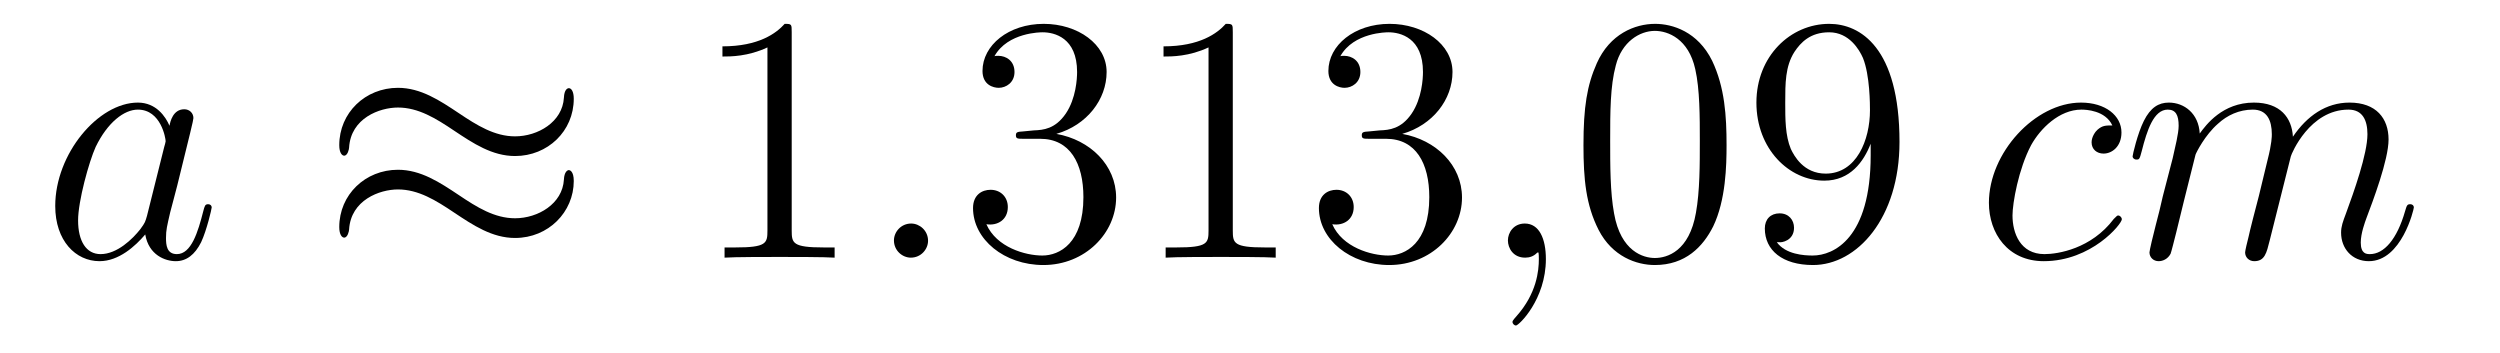
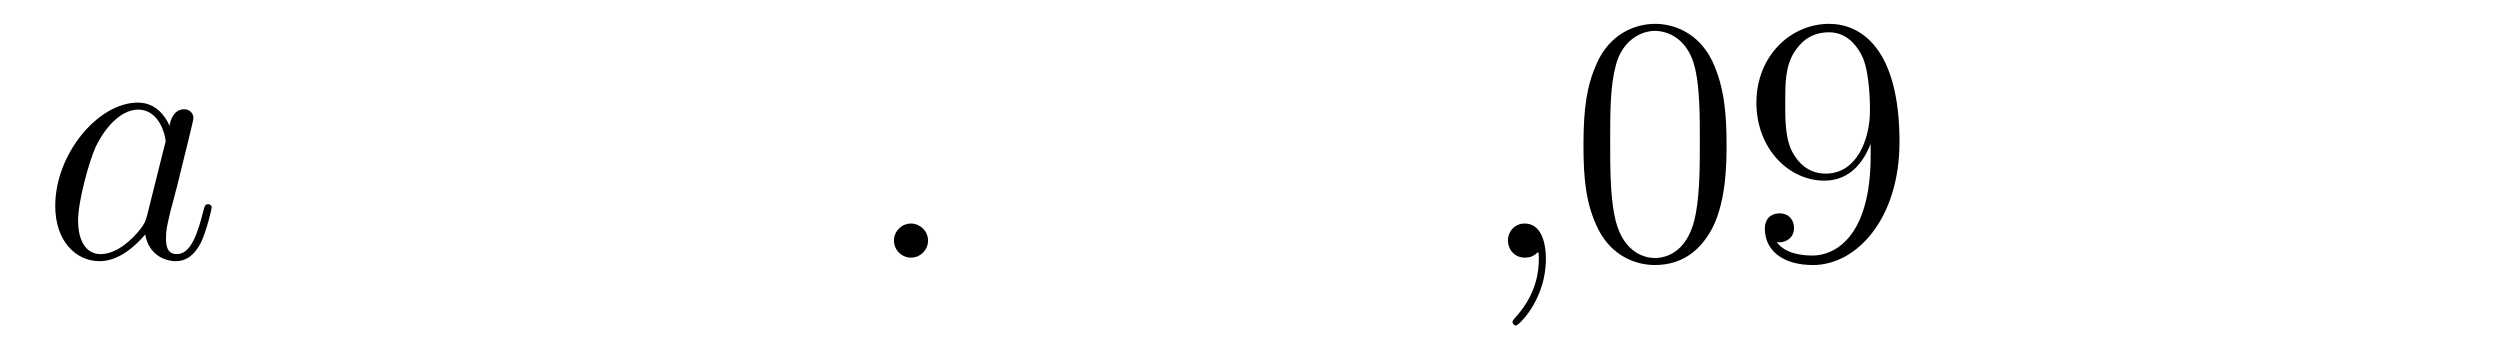
<svg xmlns="http://www.w3.org/2000/svg" height="12pt" version="1.1" viewBox="0 -12 85 12" width="85pt">
  <g id="page1">
    <g transform="matrix(1 0 0 1 -127 651)">
      <path d="M131.998 -655.662C131.938 -655.459 131.938 -655.435 131.771 -655.208C131.508 -654.873 130.982 -654.36 130.42 -654.36C129.93 -654.36 129.655 -654.802 129.655 -655.507C129.655 -656.165 130.026 -657.503 130.253 -658.006C130.659 -658.842 131.221 -659.273 131.688 -659.273C132.476 -659.273 132.632 -658.293 132.632 -658.197C132.632 -658.185 132.596 -658.029 132.584 -658.006L131.998 -655.662ZM132.763 -658.723C132.632 -659.033 132.309 -659.512 131.688 -659.512C130.337 -659.512 128.878 -657.767 128.878 -655.997C128.878 -654.814 129.572 -654.12 130.384 -654.12C131.042 -654.12 131.604 -654.634 131.938 -655.029C132.058 -654.324 132.62 -654.12 132.978 -654.12C133.337 -654.12 133.624 -654.336 133.839 -654.766C134.03 -655.173 134.198 -655.902 134.198 -655.949C134.198 -656.009 134.15 -656.057 134.078 -656.057C133.971 -656.057 133.959 -655.997 133.911 -655.818C133.732 -655.113 133.504 -654.36 133.014 -654.36C132.668 -654.36 132.644 -654.67 132.644 -654.909C132.644 -655.184 132.68 -655.316 132.787 -655.782C132.871 -656.081 132.931 -656.344 133.026 -656.691C133.468 -658.484 133.576 -658.914 133.576 -658.986C133.576 -659.153 133.445 -659.285 133.265 -659.285C132.883 -659.285 132.787 -658.866 132.763 -658.723Z" fill-rule="evenodd" />
-       <path d="M146.508 -659.643C146.508 -659.894 146.424 -660.002 146.341 -660.002C146.293 -660.002 146.185 -659.954 146.173 -659.679C146.126 -658.854 145.289 -658.364 144.512 -658.364C143.818 -658.364 143.221 -658.735 142.599 -659.153C141.953 -659.583 141.308 -660.014 140.531 -660.014C139.419 -660.014 138.535 -659.165 138.535 -658.065C138.535 -657.802 138.63 -657.707 138.702 -657.707C138.822 -657.707 138.869 -657.934 138.869 -657.982C138.929 -658.986 139.909 -659.344 140.531 -659.344C141.224 -659.344 141.822 -658.974 142.444 -658.555C143.089 -658.125 143.735 -657.695 144.512 -657.695C145.623 -657.695 146.508 -658.543 146.508 -659.643ZM146.508 -656.846C146.508 -657.193 146.365 -657.217 146.341 -657.217C146.293 -657.217 146.185 -657.157 146.173 -656.894C146.126 -656.069 145.289 -655.579 144.512 -655.579C143.818 -655.579 143.221 -655.949 142.599 -656.368C141.953 -656.798 141.308 -657.228 140.531 -657.228C139.419 -657.228 138.535 -656.38 138.535 -655.28C138.535 -655.017 138.63 -654.921 138.702 -654.921C138.822 -654.921 138.869 -655.148 138.869 -655.196C138.929 -656.2 139.909 -656.559 140.531 -656.559C141.224 -656.559 141.822 -656.188 142.444 -655.77C143.089 -655.34 143.735 -654.909 144.512 -654.909C145.647 -654.909 146.508 -655.794 146.508 -656.846Z" fill-rule="evenodd" />
-       <path d="M153.918 -661.902C153.918 -662.178 153.918 -662.189 153.679 -662.189C153.392 -661.867 152.795 -661.424 151.563 -661.424V-661.078C151.838 -661.078 152.436 -661.078 153.093 -661.388V-655.16C153.093 -654.73 153.058 -654.587 152.005 -654.587H151.635V-654.24C151.958 -654.264 153.117 -654.264 153.512 -654.264C153.906 -654.264 155.054 -654.264 155.377 -654.24V-654.587H155.006C153.954 -654.587 153.918 -654.73 153.918 -655.16V-661.902Z" fill-rule="evenodd" />
      <path d="M158.554 -654.814C158.554 -655.16 158.267 -655.4 157.98 -655.4C157.633 -655.4 157.394 -655.113 157.394 -654.826C157.394 -654.479 157.681 -654.24 157.968 -654.24C158.315 -654.24 158.554 -654.527 158.554 -654.814Z" fill-rule="evenodd" />
-       <path d="M161.792 -658.532C161.589 -658.52 161.541 -658.507 161.541 -658.4C161.541 -658.281 161.601 -658.281 161.816 -658.281H162.366C163.382 -658.281 163.836 -657.444 163.836 -656.296C163.836 -654.73 163.024 -654.312 162.438 -654.312C161.864 -654.312 160.884 -654.587 160.537 -655.376C160.92 -655.316 161.266 -655.531 161.266 -655.961C161.266 -656.308 161.015 -656.547 160.68 -656.547C160.394 -656.547 160.083 -656.38 160.083 -655.926C160.083 -654.862 161.147 -653.989 162.474 -653.989C163.896 -653.989 164.948 -655.077 164.948 -656.284C164.948 -657.384 164.064 -658.245 162.916 -658.448C163.956 -658.747 164.625 -659.619 164.625 -660.552C164.625 -661.496 163.645 -662.189 162.486 -662.189C161.29 -662.189 160.405 -661.46 160.405 -660.588C160.405 -660.109 160.776 -660.014 160.956 -660.014C161.206 -660.014 161.493 -660.193 161.493 -660.552C161.493 -660.934 161.206 -661.102 160.944 -661.102C160.872 -661.102 160.848 -661.102 160.812 -661.09C161.266 -661.902 162.39 -661.902 162.45 -661.902C162.844 -661.902 163.621 -661.723 163.621 -660.552C163.621 -660.325 163.585 -659.655 163.239 -659.141C162.88 -658.615 162.474 -658.579 162.151 -658.567L161.792 -658.532ZM168.915 -661.902C168.915 -662.178 168.915 -662.189 168.676 -662.189C168.389 -661.867 167.792 -661.424 166.56 -661.424V-661.078C166.835 -661.078 167.433 -661.078 168.09 -661.388V-655.16C168.09 -654.73 168.055 -654.587 167.003 -654.587H166.632V-654.24C166.955 -654.264 168.114 -654.264 168.509 -654.264C168.903 -654.264 170.051 -654.264 170.374 -654.24V-654.587H170.003C168.951 -654.587 168.915 -654.73 168.915 -655.16V-661.902ZM173.552 -658.532C173.349 -658.52 173.301 -658.507 173.301 -658.4C173.301 -658.281 173.361 -658.281 173.576 -658.281H174.126C175.142 -658.281 175.596 -657.444 175.596 -656.296C175.596 -654.73 174.783 -654.312 174.198 -654.312C173.624 -654.312 172.643 -654.587 172.297 -655.376C172.679 -655.316 173.026 -655.531 173.026 -655.961C173.026 -656.308 172.775 -656.547 172.44 -656.547C172.153 -656.547 171.843 -656.38 171.843 -655.926C171.843 -654.862 172.907 -653.989 174.233 -653.989C175.656 -653.989 176.708 -655.077 176.708 -656.284C176.708 -657.384 175.823 -658.245 174.676 -658.448C175.716 -658.747 176.385 -659.619 176.385 -660.552C176.385 -661.496 175.405 -662.189 174.245 -662.189C173.05 -662.189 172.165 -661.46 172.165 -660.588C172.165 -660.109 172.536 -660.014 172.715 -660.014C172.966 -660.014 173.253 -660.193 173.253 -660.552C173.253 -660.934 172.966 -661.102 172.703 -661.102C172.632 -661.102 172.608 -661.102 172.572 -661.09C173.026 -661.902 174.15 -661.902 174.209 -661.902C174.604 -661.902 175.381 -661.723 175.381 -660.552C175.381 -660.325 175.345 -659.655 174.998 -659.141C174.64 -658.615 174.233 -658.579 173.911 -658.567L173.552 -658.532Z" fill-rule="evenodd" />
      <path d="M179.56 -654.192C179.56 -654.886 179.333 -655.4 178.843 -655.4C178.461 -655.4 178.269 -655.089 178.269 -654.826C178.269 -654.563 178.449 -654.24 178.855 -654.24C179.011 -654.24 179.142 -654.288 179.25 -654.395C179.273 -654.419 179.286 -654.419 179.298 -654.419C179.321 -654.419 179.321 -654.252 179.321 -654.192C179.321 -653.798 179.25 -653.021 178.556 -652.244C178.425 -652.1 178.425 -652.076 178.425 -652.053C178.425 -651.993 178.485 -651.933 178.544 -651.933C178.64 -651.933 179.56 -652.818 179.56 -654.192Z" fill-rule="evenodd" />
      <path d="M185.703 -658.065C185.703 -659.058 185.643 -660.026 185.213 -660.934C184.723 -661.927 183.862 -662.189 183.276 -662.189C182.583 -662.189 181.734 -661.843 181.292 -660.851C180.957 -660.097 180.838 -659.356 180.838 -658.065C180.838 -656.906 180.921 -656.033 181.352 -655.184C181.818 -654.276 182.643 -653.989 183.264 -653.989C184.305 -653.989 184.902 -654.611 185.249 -655.304C185.679 -656.2 185.703 -657.372 185.703 -658.065ZM183.264 -654.228C182.882 -654.228 182.105 -654.443 181.878 -655.746C181.746 -656.463 181.746 -657.372 181.746 -658.209C181.746 -659.189 181.746 -660.073 181.938 -660.779C182.141 -661.58 182.751 -661.95 183.264 -661.95C183.719 -661.95 184.412 -661.675 184.639 -660.648C184.794 -659.966 184.794 -659.022 184.794 -658.209C184.794 -657.408 184.794 -656.499 184.663 -655.77C184.436 -654.455 183.683 -654.228 183.264 -654.228ZM190.603 -657.719C190.603 -654.897 189.348 -654.312 188.63 -654.312C188.343 -654.312 187.71 -654.348 187.411 -654.766H187.483C187.566 -654.742 187.997 -654.814 187.997 -655.256C187.997 -655.519 187.818 -655.746 187.507 -655.746S187.004 -655.543 187.004 -655.232C187.004 -654.491 187.602 -653.989 188.642 -653.989C190.137 -653.989 191.583 -655.579 191.583 -658.173C191.583 -661.388 190.244 -662.189 189.192 -662.189C187.877 -662.189 186.718 -661.09 186.718 -659.512C186.718 -657.934 187.829 -656.858 189.025 -656.858C189.909 -656.858 190.364 -657.503 190.603 -658.113V-657.719ZM189.073 -657.097C188.319 -657.097 187.997 -657.707 187.889 -657.934C187.698 -658.388 187.698 -658.962 187.698 -659.5C187.698 -660.169 187.698 -660.743 188.009 -661.233C188.224 -661.556 188.547 -661.902 189.192 -661.902C189.873 -661.902 190.22 -661.305 190.34 -661.03C190.579 -660.444 190.579 -659.428 190.579 -659.249C190.579 -658.245 190.124 -657.097 189.073 -657.097Z" fill-rule="evenodd" />
-       <path d="M198.82 -658.735C198.593 -658.735 198.485 -658.735 198.317 -658.591C198.246 -658.532 198.114 -658.352 198.114 -658.161C198.114 -657.922 198.294 -657.778 198.521 -657.778C198.808 -657.778 199.13 -658.017 199.13 -658.496C199.13 -659.069 198.581 -659.512 197.755 -659.512C196.189 -659.512 194.623 -657.802 194.623 -656.105C194.623 -655.065 195.269 -654.12 196.488 -654.12C198.114 -654.12 199.142 -655.387 199.142 -655.543C199.142 -655.615 199.07 -655.674 199.022 -655.674C198.986 -655.674 198.974 -655.662 198.868 -655.555C198.102 -654.539 196.967 -654.36 196.512 -654.36C195.688 -654.36 195.425 -655.077 195.425 -655.674C195.425 -656.093 195.628 -657.252 196.058 -658.065C196.369 -658.627 197.015 -659.273 197.767 -659.273C197.923 -659.273 198.581 -659.249 198.82 -658.735ZM201.648 -657.742C201.672 -657.814 201.971 -658.412 202.412 -658.794C202.724 -659.081 203.13 -659.273 203.597 -659.273C204.074 -659.273 204.242 -658.914 204.242 -658.436C204.242 -658.364 204.242 -658.125 204.098 -657.563L203.8 -656.332C203.704 -655.973 203.477 -655.089 203.453 -654.957C203.405 -654.778 203.334 -654.467 203.334 -654.419C203.334 -654.252 203.465 -654.12 203.644 -654.12C204.002 -654.12 204.062 -654.395 204.17 -654.826L204.888 -657.683C204.911 -657.778 205.532 -659.273 206.848 -659.273C207.326 -659.273 207.493 -658.914 207.493 -658.436C207.493 -657.767 207.028 -656.463 206.764 -655.746C206.657 -655.459 206.597 -655.304 206.597 -655.089C206.597 -654.551 206.968 -654.12 207.541 -654.12C208.652 -654.12 209.071 -655.878 209.071 -655.949C209.071 -656.009 209.023 -656.057 208.952 -656.057C208.844 -656.057 208.832 -656.021 208.772 -655.818C208.498 -654.862 208.055 -654.36 207.577 -654.36C207.457 -654.36 207.266 -654.372 207.266 -654.754C207.266 -655.065 207.409 -655.447 207.457 -655.579C207.673 -656.152 208.211 -657.563 208.211 -658.257C208.211 -658.974 207.792 -659.512 206.884 -659.512C206.083 -659.512 205.438 -659.058 204.959 -658.352C204.923 -658.998 204.529 -659.512 203.633 -659.512C202.568 -659.512 202.007 -658.759 201.791 -658.46C201.755 -659.141 201.265 -659.512 200.74 -659.512C200.393 -659.512 200.118 -659.344 199.891 -658.89C199.675 -658.46 199.508 -657.731 199.508 -657.683C199.508 -657.635 199.556 -657.575 199.639 -657.575C199.735 -657.575 199.747 -657.587 199.819 -657.862C199.998 -658.567 200.225 -659.273 200.704 -659.273C200.978 -659.273 201.074 -659.081 201.074 -658.723C201.074 -658.46 200.954 -657.993 200.872 -657.623L200.537 -656.332C200.489 -656.105 200.357 -655.567 200.297 -655.352C200.214 -655.041 200.082 -654.479 200.082 -654.419C200.082 -654.252 200.214 -654.12 200.393 -654.12C200.537 -654.12 200.704 -654.192 200.8 -654.372C200.824 -654.431 200.93 -654.85 200.99 -655.089L201.253 -656.165L201.648 -657.742Z" fill-rule="evenodd" />
    </g>
  </g>
</svg>